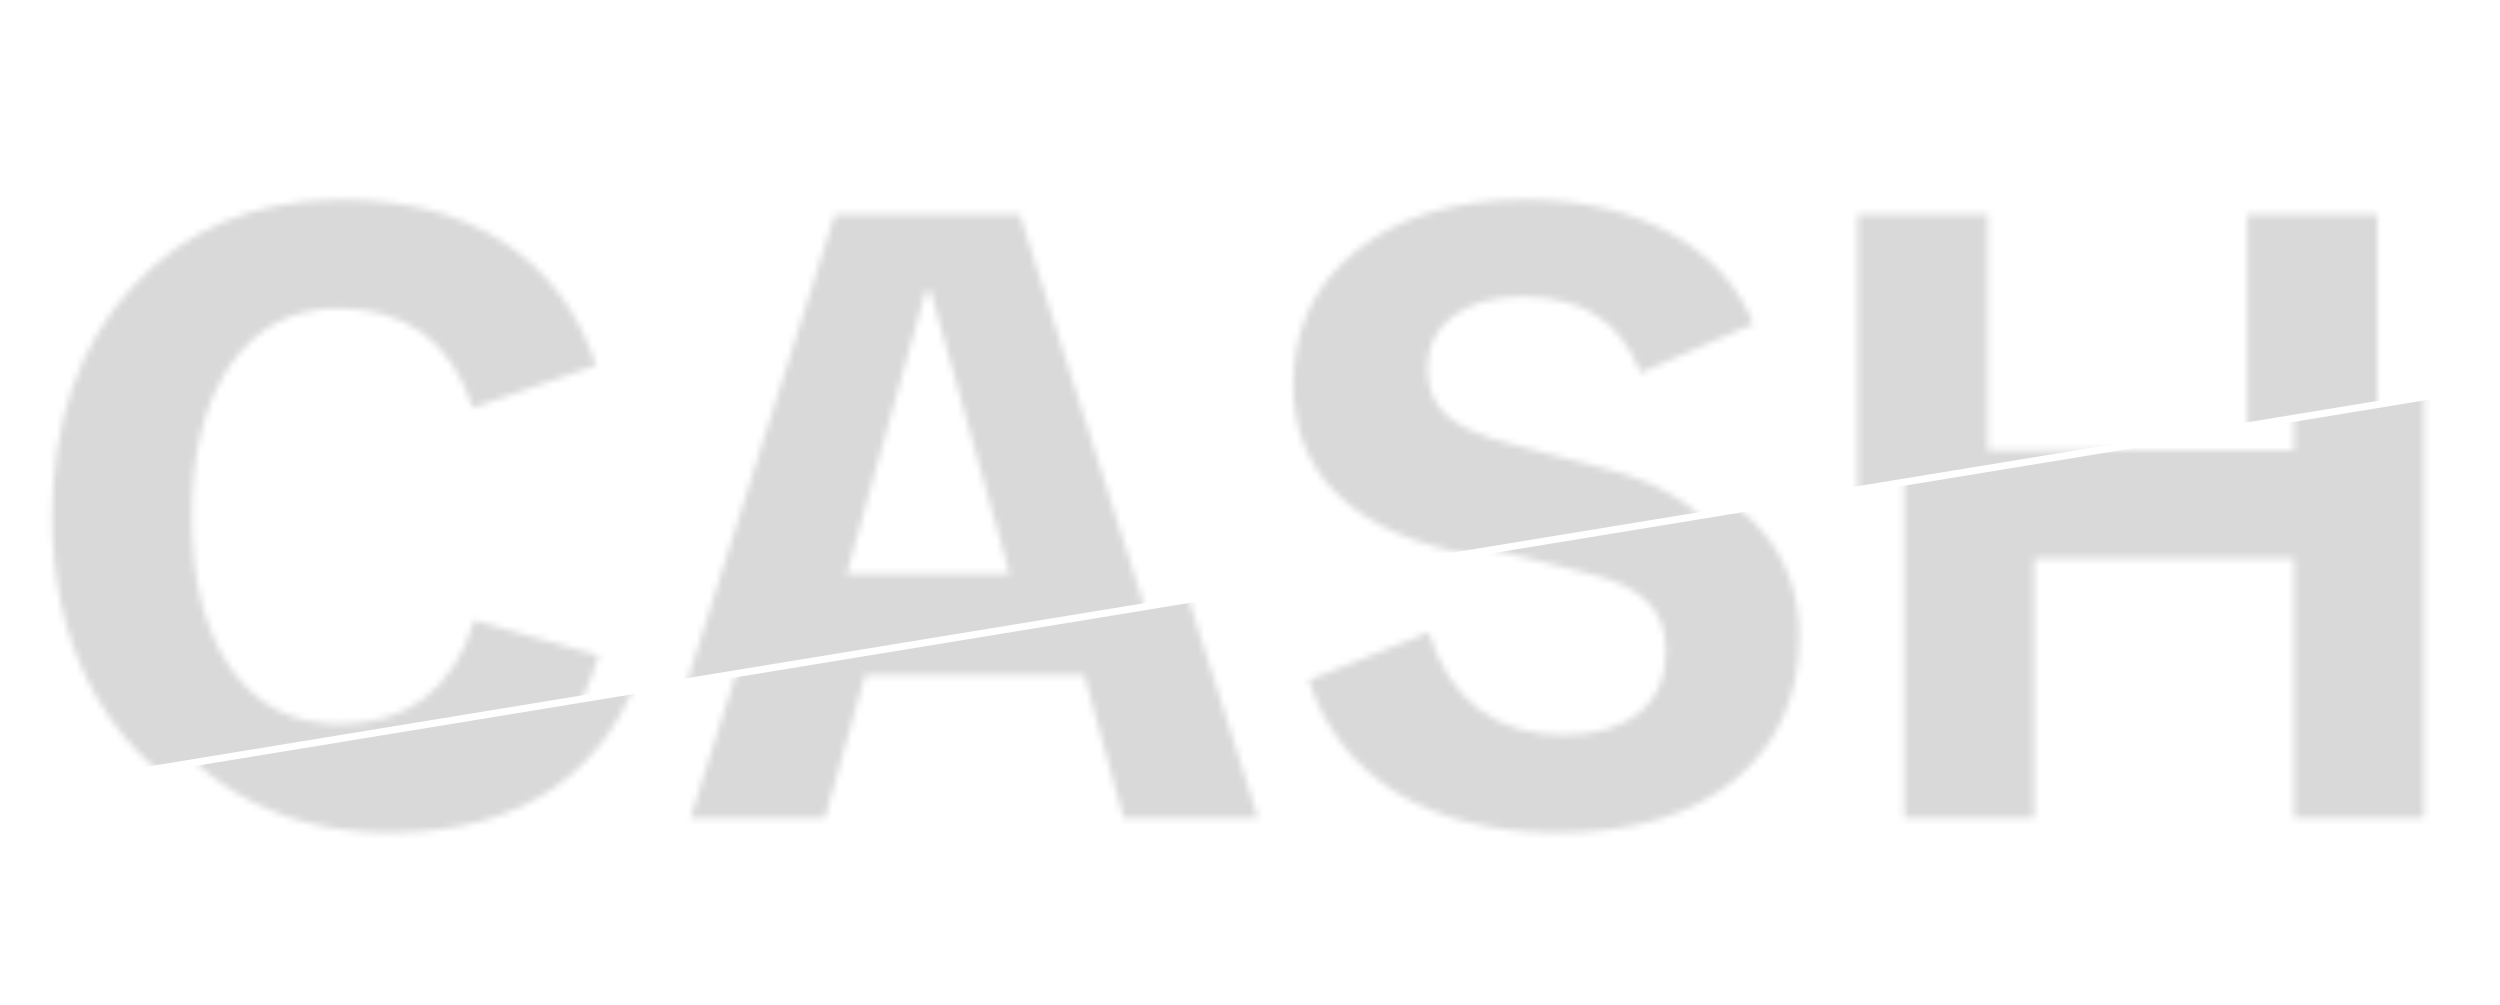
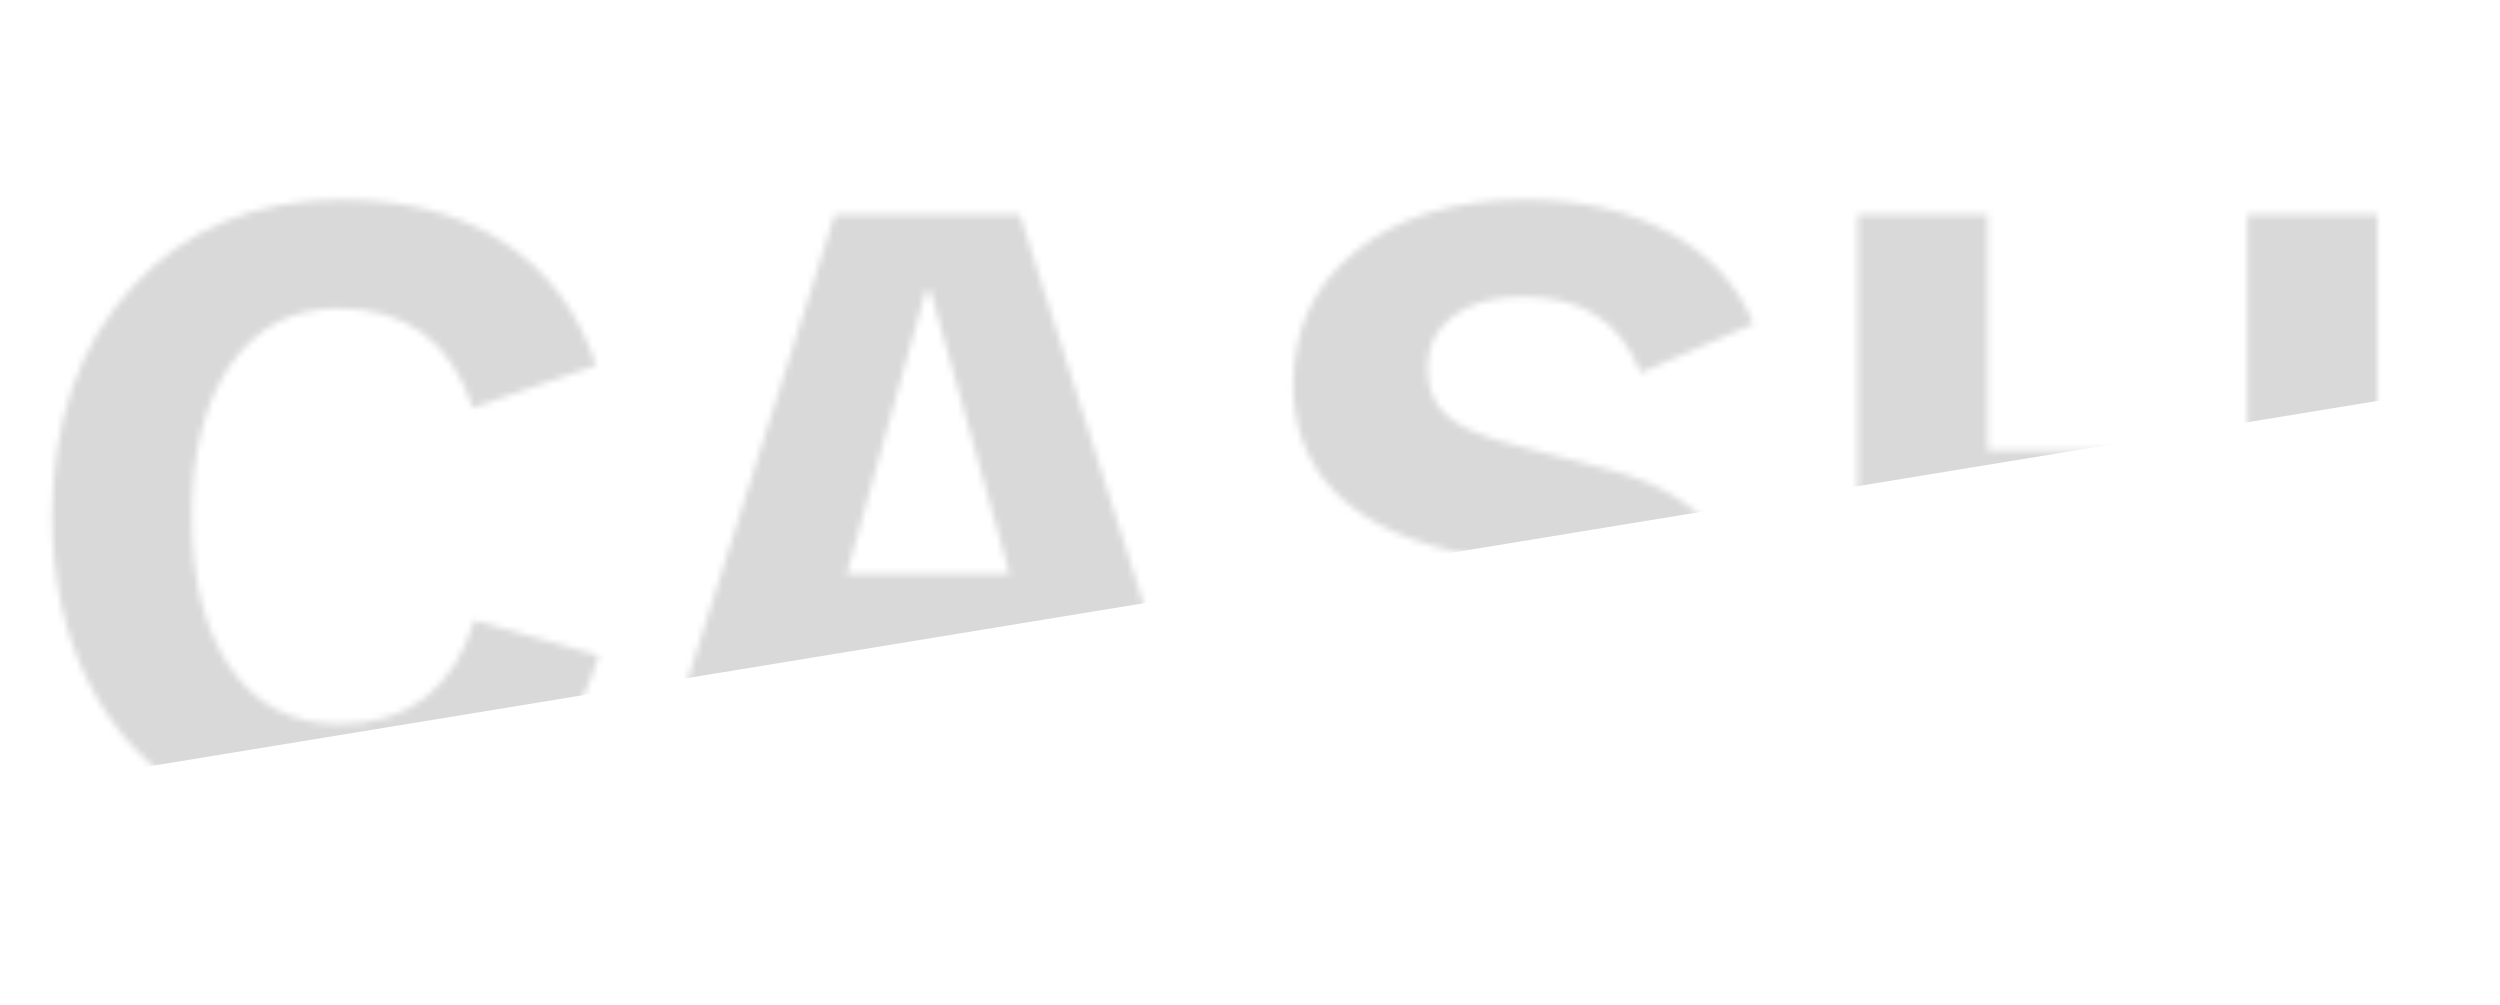
<svg xmlns="http://www.w3.org/2000/svg" width="383" height="154" viewBox="0 0 383 154" fill="none">
  <mask id="mask0_1525_174" style="mask-type:alpha" maskUnits="userSpaceOnUse" x="15" y="30" width="357" height="98">
-     <path d="M59.513 127.574C50.801 127.574 43.072 125.567 36.324 121.553C29.62 117.538 24.41 111.859 20.694 104.514C16.979 97.168 15.121 88.713 15.121 79.147C15.121 64.628 19.2 52.906 27.356 43.98C35.556 35.055 46.232 30.593 59.385 30.593C69.377 30.593 77.683 32.77 84.303 37.126C90.964 41.439 95.683 47.717 98.459 55.959L79.562 62.493C76.231 52.329 69.356 47.247 58.936 47.247C51.975 47.247 46.488 50.108 42.474 55.831C38.502 61.51 36.516 69.283 36.516 79.147C36.516 89.012 38.523 96.784 42.538 102.464C46.552 108.101 52.061 110.919 59.064 110.919C69.612 110.919 76.53 105.624 79.819 95.033L98.843 100.414C96.196 109.297 91.562 116.044 84.943 120.656C78.324 125.268 69.847 127.574 59.513 127.574ZM105.761 125.332L135.035 32.834H163.348L192.75 125.332H172.124L166.103 103.425H132.537L126.388 125.332H105.761ZM136.829 87.923H161.811L149.704 44.621H148.936L136.829 87.923ZM238.679 127.574C228.985 127.574 220.807 125.567 214.145 121.553C207.483 117.496 202.935 111.709 200.501 104.193L218.885 96.891C220.465 102.015 223.006 105.923 226.508 108.613C230.01 111.261 234.323 112.585 239.447 112.585C244.444 112.585 248.309 111.474 251.042 109.254C253.817 106.991 255.205 103.788 255.205 99.645C255.205 96.442 254.202 93.902 252.195 92.023C250.23 90.144 247.198 88.734 243.099 87.795L228.558 84.144C221.085 82.307 215.319 79.254 211.263 74.984C207.248 70.671 205.241 65.332 205.241 58.969C205.241 50.429 208.465 43.575 214.914 38.407C221.362 33.197 229.988 30.593 240.793 30.593C249.376 30.593 256.743 32.279 262.892 35.653C269.042 38.984 273.333 43.639 275.767 49.617L258.472 57.112C256.849 53.055 254.565 50.108 251.618 48.272C248.714 46.393 244.956 45.454 240.344 45.454C235.903 45.454 232.359 46.457 229.711 48.464C227.106 50.429 225.803 53.055 225.803 56.343C225.803 59.418 226.764 61.831 228.686 63.582C230.608 65.29 233.725 66.72 238.038 67.873L253.476 71.909C260.522 73.703 265.967 76.799 269.81 81.197C273.696 85.596 275.639 91.04 275.639 97.531C275.639 106.756 272.33 114.079 265.711 119.503C259.134 124.884 250.124 127.574 238.679 127.574ZM351.418 125.332V85.553H311.639V125.332H291.718V32.834H311.639V69.026H351.418V32.834H371.34V125.332H351.418Z" fill="white" />
-   </mask>
+     </mask>
  <g mask="url(#mask0_1525_174)">
-     <rect x="-13.062" y="124.392" width="426.274" height="86.284" transform="rotate(-9.313 -13.062 124.392)" fill="#D9D9D9" />
-   </g>
+     </g>
  <g filter="url(#filter0_d_1525_174)">
    <mask id="mask1_1525_174" style="mask-type:alpha" maskUnits="userSpaceOnUse" x="6" y="24" width="358" height="98">
-       <path d="M51.2 121.242C42.489 121.242 34.759 119.235 28.012 115.221C21.307 111.206 16.097 105.527 12.382 98.182C8.667 90.837 6.809 82.381 6.809 72.815C6.809 58.296 10.887 46.573 19.044 37.648C27.243 28.723 37.919 24.26 51.072 24.26C61.065 24.26 69.371 26.438 75.99 30.794C82.652 35.107 87.371 41.385 90.147 49.627L71.25 56.161C67.919 45.997 61.044 40.915 50.624 40.915C43.663 40.915 38.175 43.776 34.161 49.499C30.19 55.178 28.204 62.951 28.204 72.815C28.204 82.68 30.211 90.452 34.225 96.132C38.239 101.769 43.748 104.587 50.752 104.587C61.3 104.587 68.218 99.292 71.506 88.701L90.531 94.082C87.883 102.965 83.25 109.712 76.631 114.324C70.011 118.936 61.535 121.242 51.2 121.242ZM97.449 119L126.723 26.502H155.036L184.438 119H163.812L157.79 97.093H124.225L118.075 119H97.449ZM128.516 81.591H153.498L141.392 38.289H140.623L128.516 81.591ZM230.366 121.242C220.672 121.242 212.494 119.235 205.833 115.221C199.171 111.164 194.623 105.377 192.189 97.861L210.573 90.559C212.153 95.683 214.694 99.591 218.196 102.281C221.697 104.929 226.01 106.253 231.135 106.253C236.131 106.253 239.996 105.142 242.729 102.922C245.505 100.658 246.893 97.456 246.893 93.313C246.893 90.111 245.889 87.57 243.882 85.691C241.918 83.812 238.886 82.402 234.786 81.463L220.245 77.812C212.772 75.975 207.007 72.922 202.95 68.652C198.936 64.338 196.929 59 196.929 52.638C196.929 44.097 200.153 37.242 206.601 32.075C213.05 26.865 221.676 24.26 232.48 24.26C241.064 24.26 248.43 25.947 254.58 29.321C260.729 32.652 265.021 37.307 267.455 43.285L250.16 50.78C248.537 46.723 246.252 43.776 243.306 41.94C240.402 40.061 236.644 39.121 232.032 39.121C227.59 39.121 224.046 40.125 221.398 42.132C218.793 44.097 217.491 46.723 217.491 50.011C217.491 53.086 218.452 55.499 220.373 57.249C222.295 58.958 225.413 60.388 229.726 61.541L245.163 65.577C252.21 67.371 257.654 70.466 261.498 74.865C265.384 79.264 267.327 84.708 267.327 91.2C267.327 100.424 264.017 107.747 257.398 113.171C250.822 118.552 241.811 121.242 230.366 121.242ZM343.106 119V79.221H303.327V119H283.405V26.502H303.327V62.694H343.106V26.502H363.027V119H343.106Z" fill="#D9D9D9" />
+       <path d="M51.2 121.242C42.489 121.242 34.759 119.235 28.012 115.221C21.307 111.206 16.097 105.527 12.382 98.182C8.667 90.837 6.809 82.381 6.809 72.815C6.809 58.296 10.887 46.573 19.044 37.648C27.243 28.723 37.919 24.26 51.072 24.26C61.065 24.26 69.371 26.438 75.99 30.794C82.652 35.107 87.371 41.385 90.147 49.627L71.25 56.161C67.919 45.997 61.044 40.915 50.624 40.915C43.663 40.915 38.175 43.776 34.161 49.499C30.19 55.178 28.204 62.951 28.204 72.815C28.204 82.68 30.211 90.452 34.225 96.132C38.239 101.769 43.748 104.587 50.752 104.587C61.3 104.587 68.218 99.292 71.506 88.701L90.531 94.082C87.883 102.965 83.25 109.712 76.631 114.324C70.011 118.936 61.535 121.242 51.2 121.242ZM97.449 119L126.723 26.502H155.036L184.438 119H163.812L157.79 97.093H124.225L118.075 119H97.449ZM128.516 81.591H153.498L141.392 38.289H140.623L128.516 81.591ZM230.366 121.242C220.672 121.242 212.494 119.235 205.833 115.221C199.171 111.164 194.623 105.377 192.189 97.861L210.573 90.559C212.153 95.683 214.694 99.591 218.196 102.281C236.131 106.253 239.996 105.142 242.729 102.922C245.505 100.658 246.893 97.456 246.893 93.313C246.893 90.111 245.889 87.57 243.882 85.691C241.918 83.812 238.886 82.402 234.786 81.463L220.245 77.812C212.772 75.975 207.007 72.922 202.95 68.652C198.936 64.338 196.929 59 196.929 52.638C196.929 44.097 200.153 37.242 206.601 32.075C213.05 26.865 221.676 24.26 232.48 24.26C241.064 24.26 248.43 25.947 254.58 29.321C260.729 32.652 265.021 37.307 267.455 43.285L250.16 50.78C248.537 46.723 246.252 43.776 243.306 41.94C240.402 40.061 236.644 39.121 232.032 39.121C227.59 39.121 224.046 40.125 221.398 42.132C218.793 44.097 217.491 46.723 217.491 50.011C217.491 53.086 218.452 55.499 220.373 57.249C222.295 58.958 225.413 60.388 229.726 61.541L245.163 65.577C252.21 67.371 257.654 70.466 261.498 74.865C265.384 79.264 267.327 84.708 267.327 91.2C267.327 100.424 264.017 107.747 257.398 113.171C250.822 118.552 241.811 121.242 230.366 121.242ZM343.106 119V79.221H303.327V119H283.405V26.502H303.327V62.694H343.106V26.502H363.027V119H343.106Z" fill="#D9D9D9" />
    </mask>
    <g mask="url(#mask1_1525_174)">
      <rect x="-35.234" y="32.963" width="426.274" height="86.284" transform="rotate(-9.313 -35.234 32.963)" fill="#D9D9D9" />
    </g>
  </g>
  <defs>
    <filter id="filter0_d_1525_174" x="1.271" y="23.865" width="369.668" height="107.306" filterUnits="userSpaceOnUse" color-interpolation-filters="sRGB">
      <feFlood flood-opacity="0" result="BackgroundImageFix" />
      <feColorMatrix in="SourceAlpha" type="matrix" values="0 0 0 0 0 0 0 0 0 0 0 0 0 0 0 0 0 0 127 0" result="hardAlpha" />
      <feOffset dx="1.187" dy="6.333" />
      <feGaussianBlur stdDeviation="3.364" />
      <feComposite in2="hardAlpha" operator="out" />
      <feColorMatrix type="matrix" values="0 0 0 0 0 0 0 0 0 0 0 0 0 0 0 0 0 0 0.6 0" />
      <feBlend mode="normal" in2="BackgroundImageFix" result="effect1_dropShadow_1525_174" />
      <feBlend mode="normal" in="SourceGraphic" in2="effect1_dropShadow_1525_174" result="shape" />
    </filter>
  </defs>
</svg>